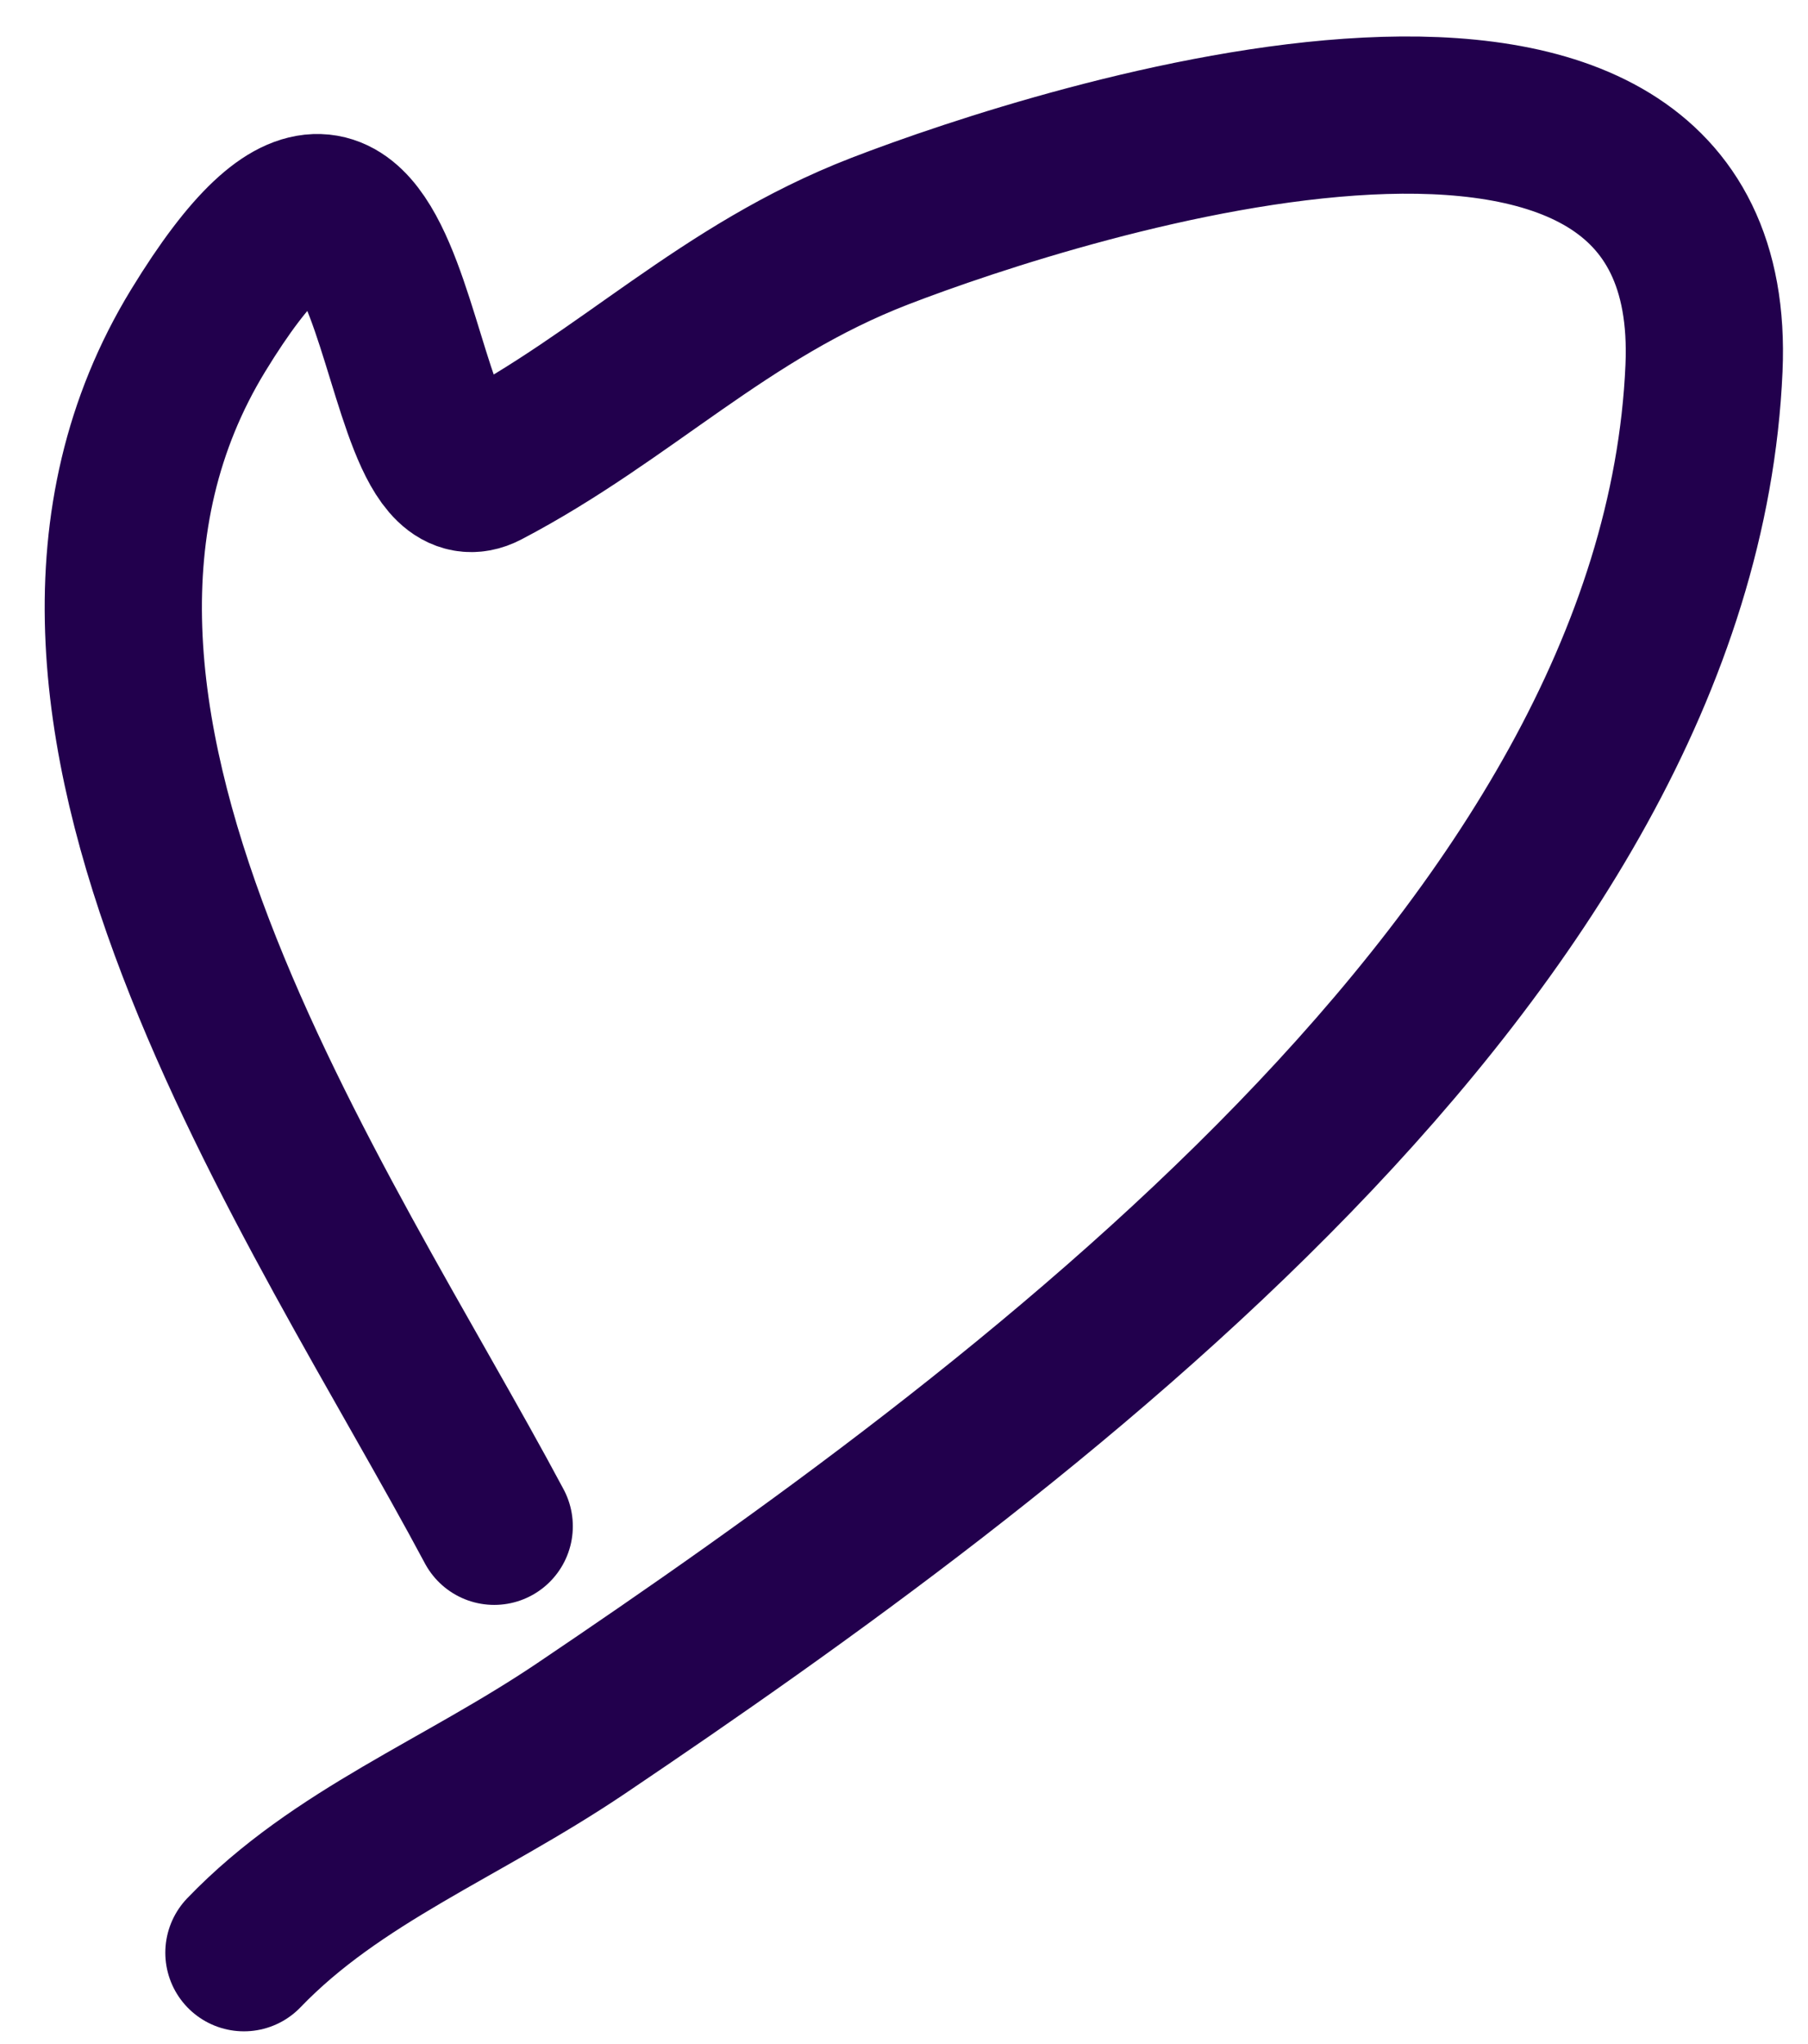
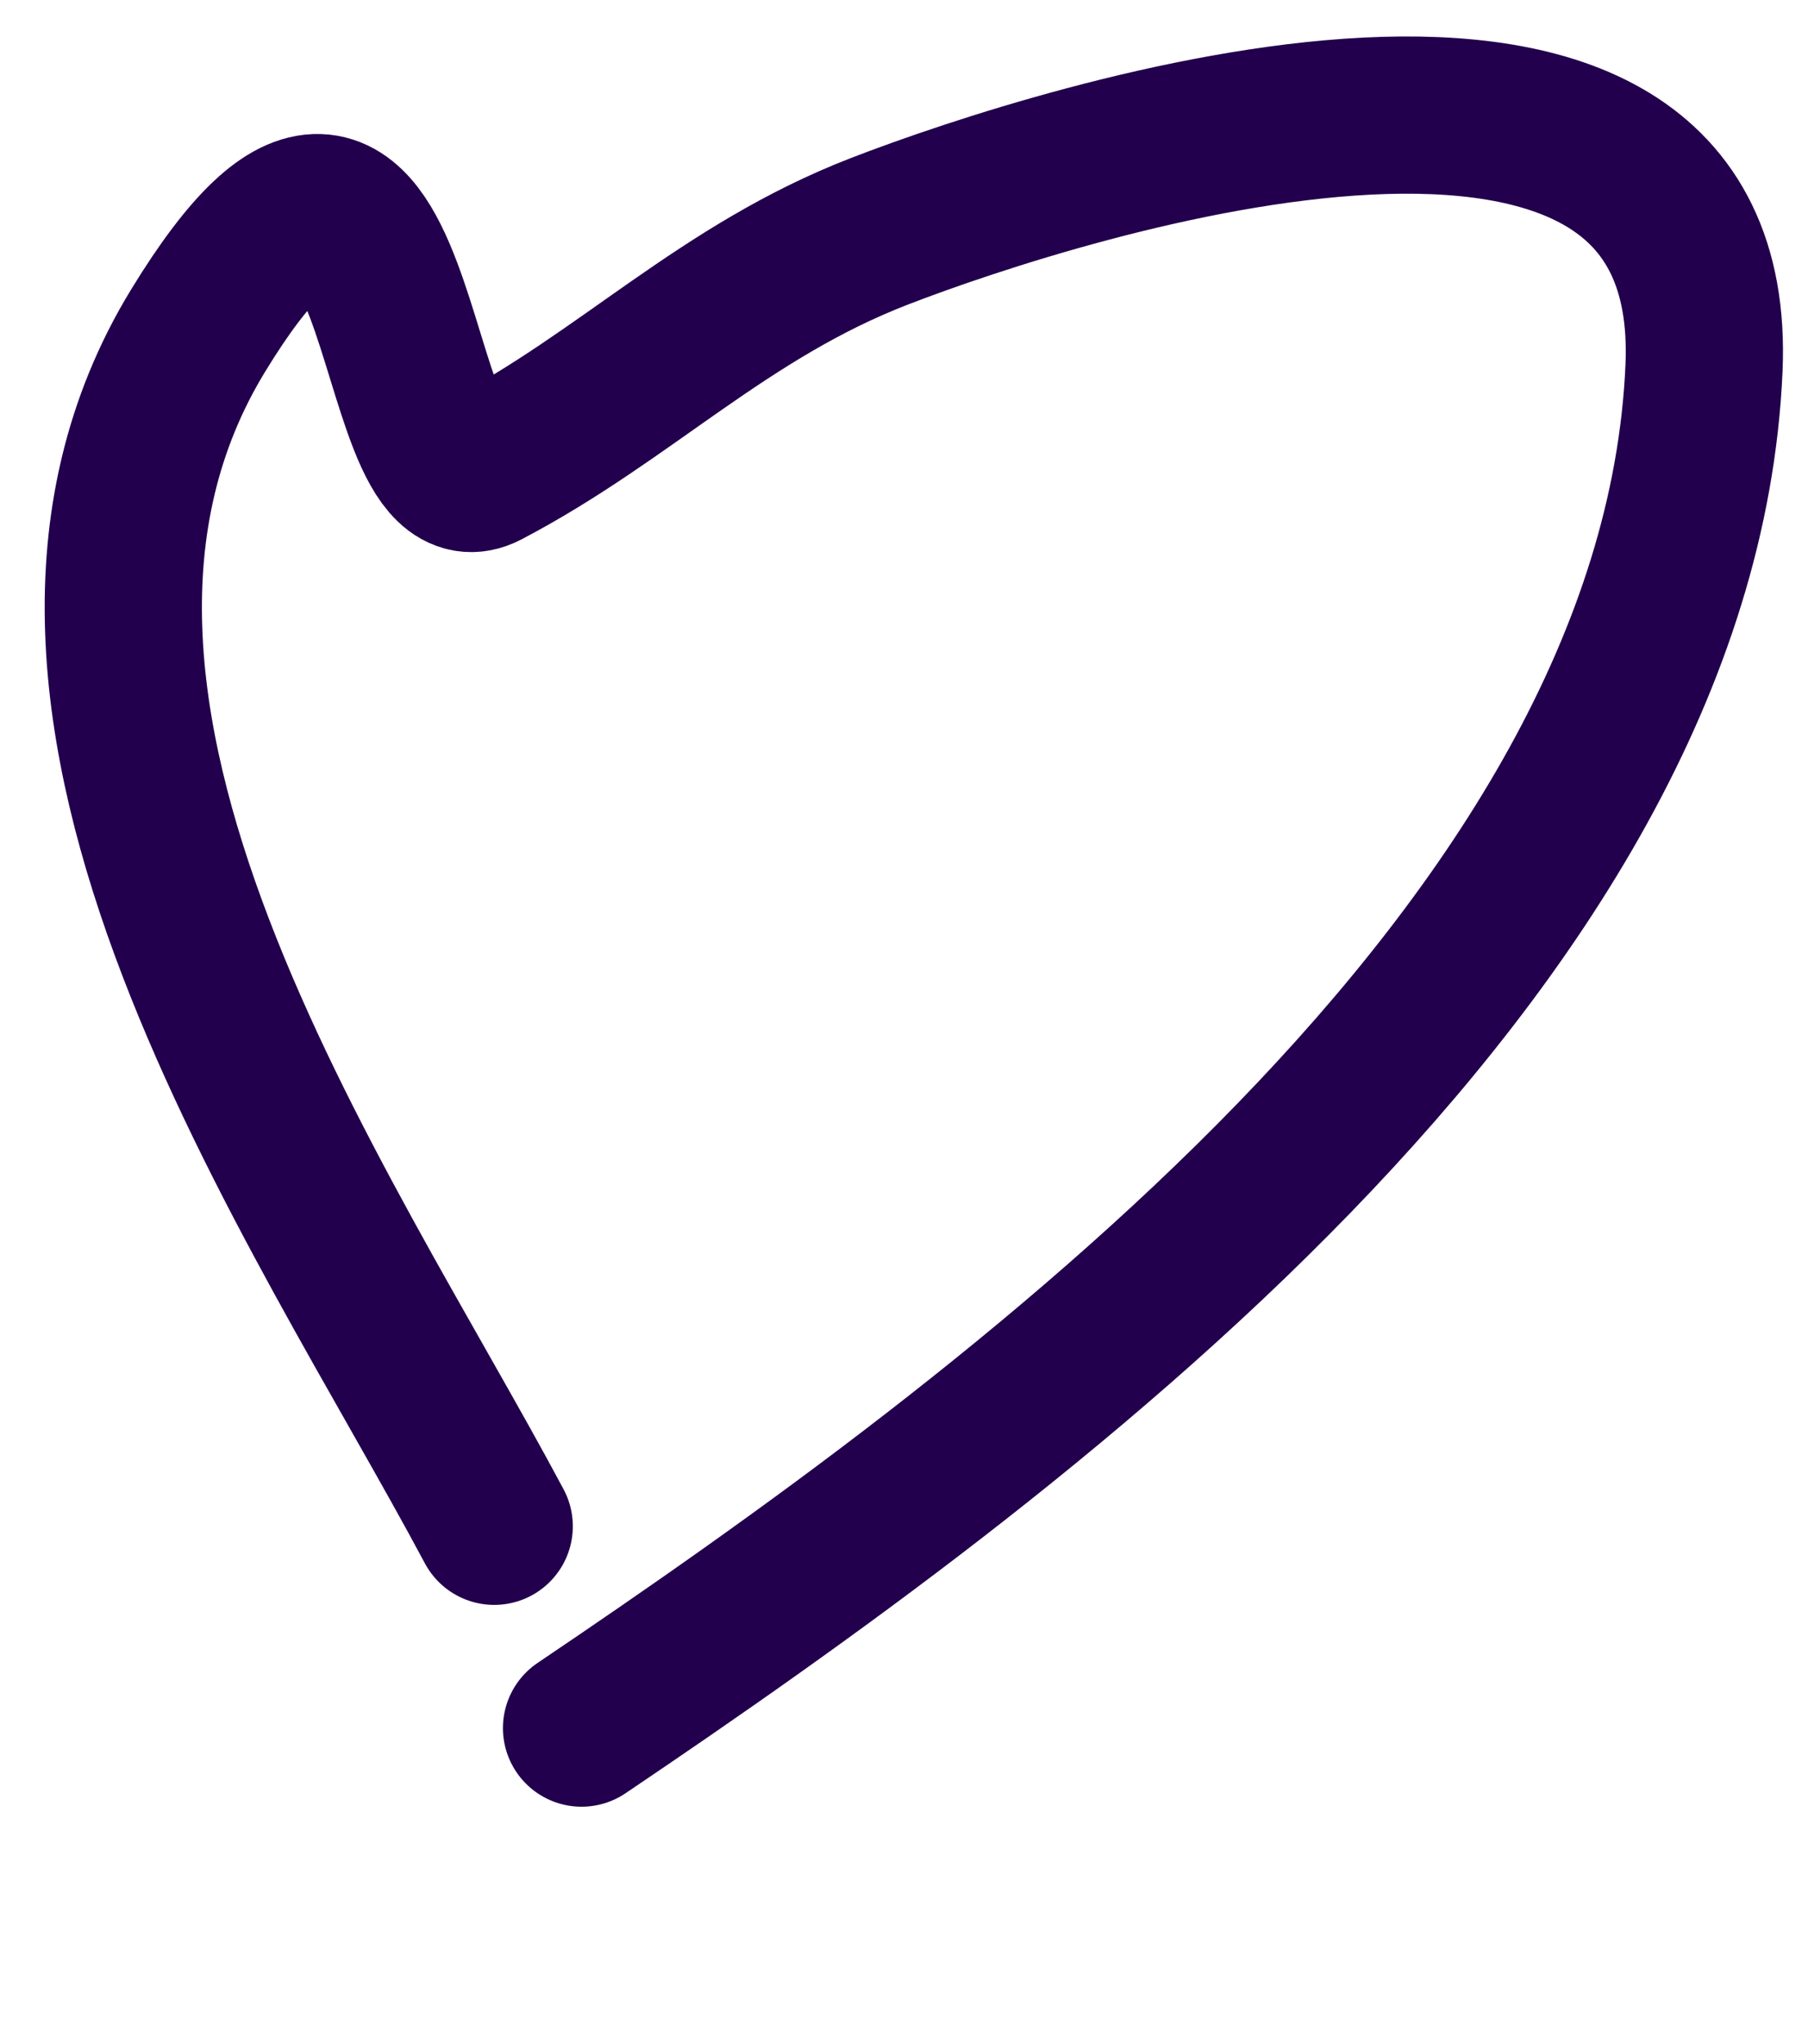
<svg xmlns="http://www.w3.org/2000/svg" width="23" height="26" viewBox="0 0 23 26" fill="none">
-   <path d="M6.287 19.414C4.094 15.301 -0.389 8.968 2.521 4.204C5.231 -0.232 4.874 6.653 6.17 5.975C7.963 5.037 9.204 3.709 11.19 2.941C13.515 2.043 21.91 -0.646 21.677 4.683C21.353 12.092 12.855 18.3 7.398 21.981C5.866 23.014 4.291 23.603 3.103 24.838" stroke="#22004D" stroke-width="2" stroke-linecap="round" />
+   <path d="M6.287 19.414C4.094 15.301 -0.389 8.968 2.521 4.204C5.231 -0.232 4.874 6.653 6.17 5.975C7.963 5.037 9.204 3.709 11.19 2.941C13.515 2.043 21.91 -0.646 21.677 4.683C21.353 12.092 12.855 18.3 7.398 21.981" stroke="#22004D" stroke-width="2" stroke-linecap="round" />
</svg>